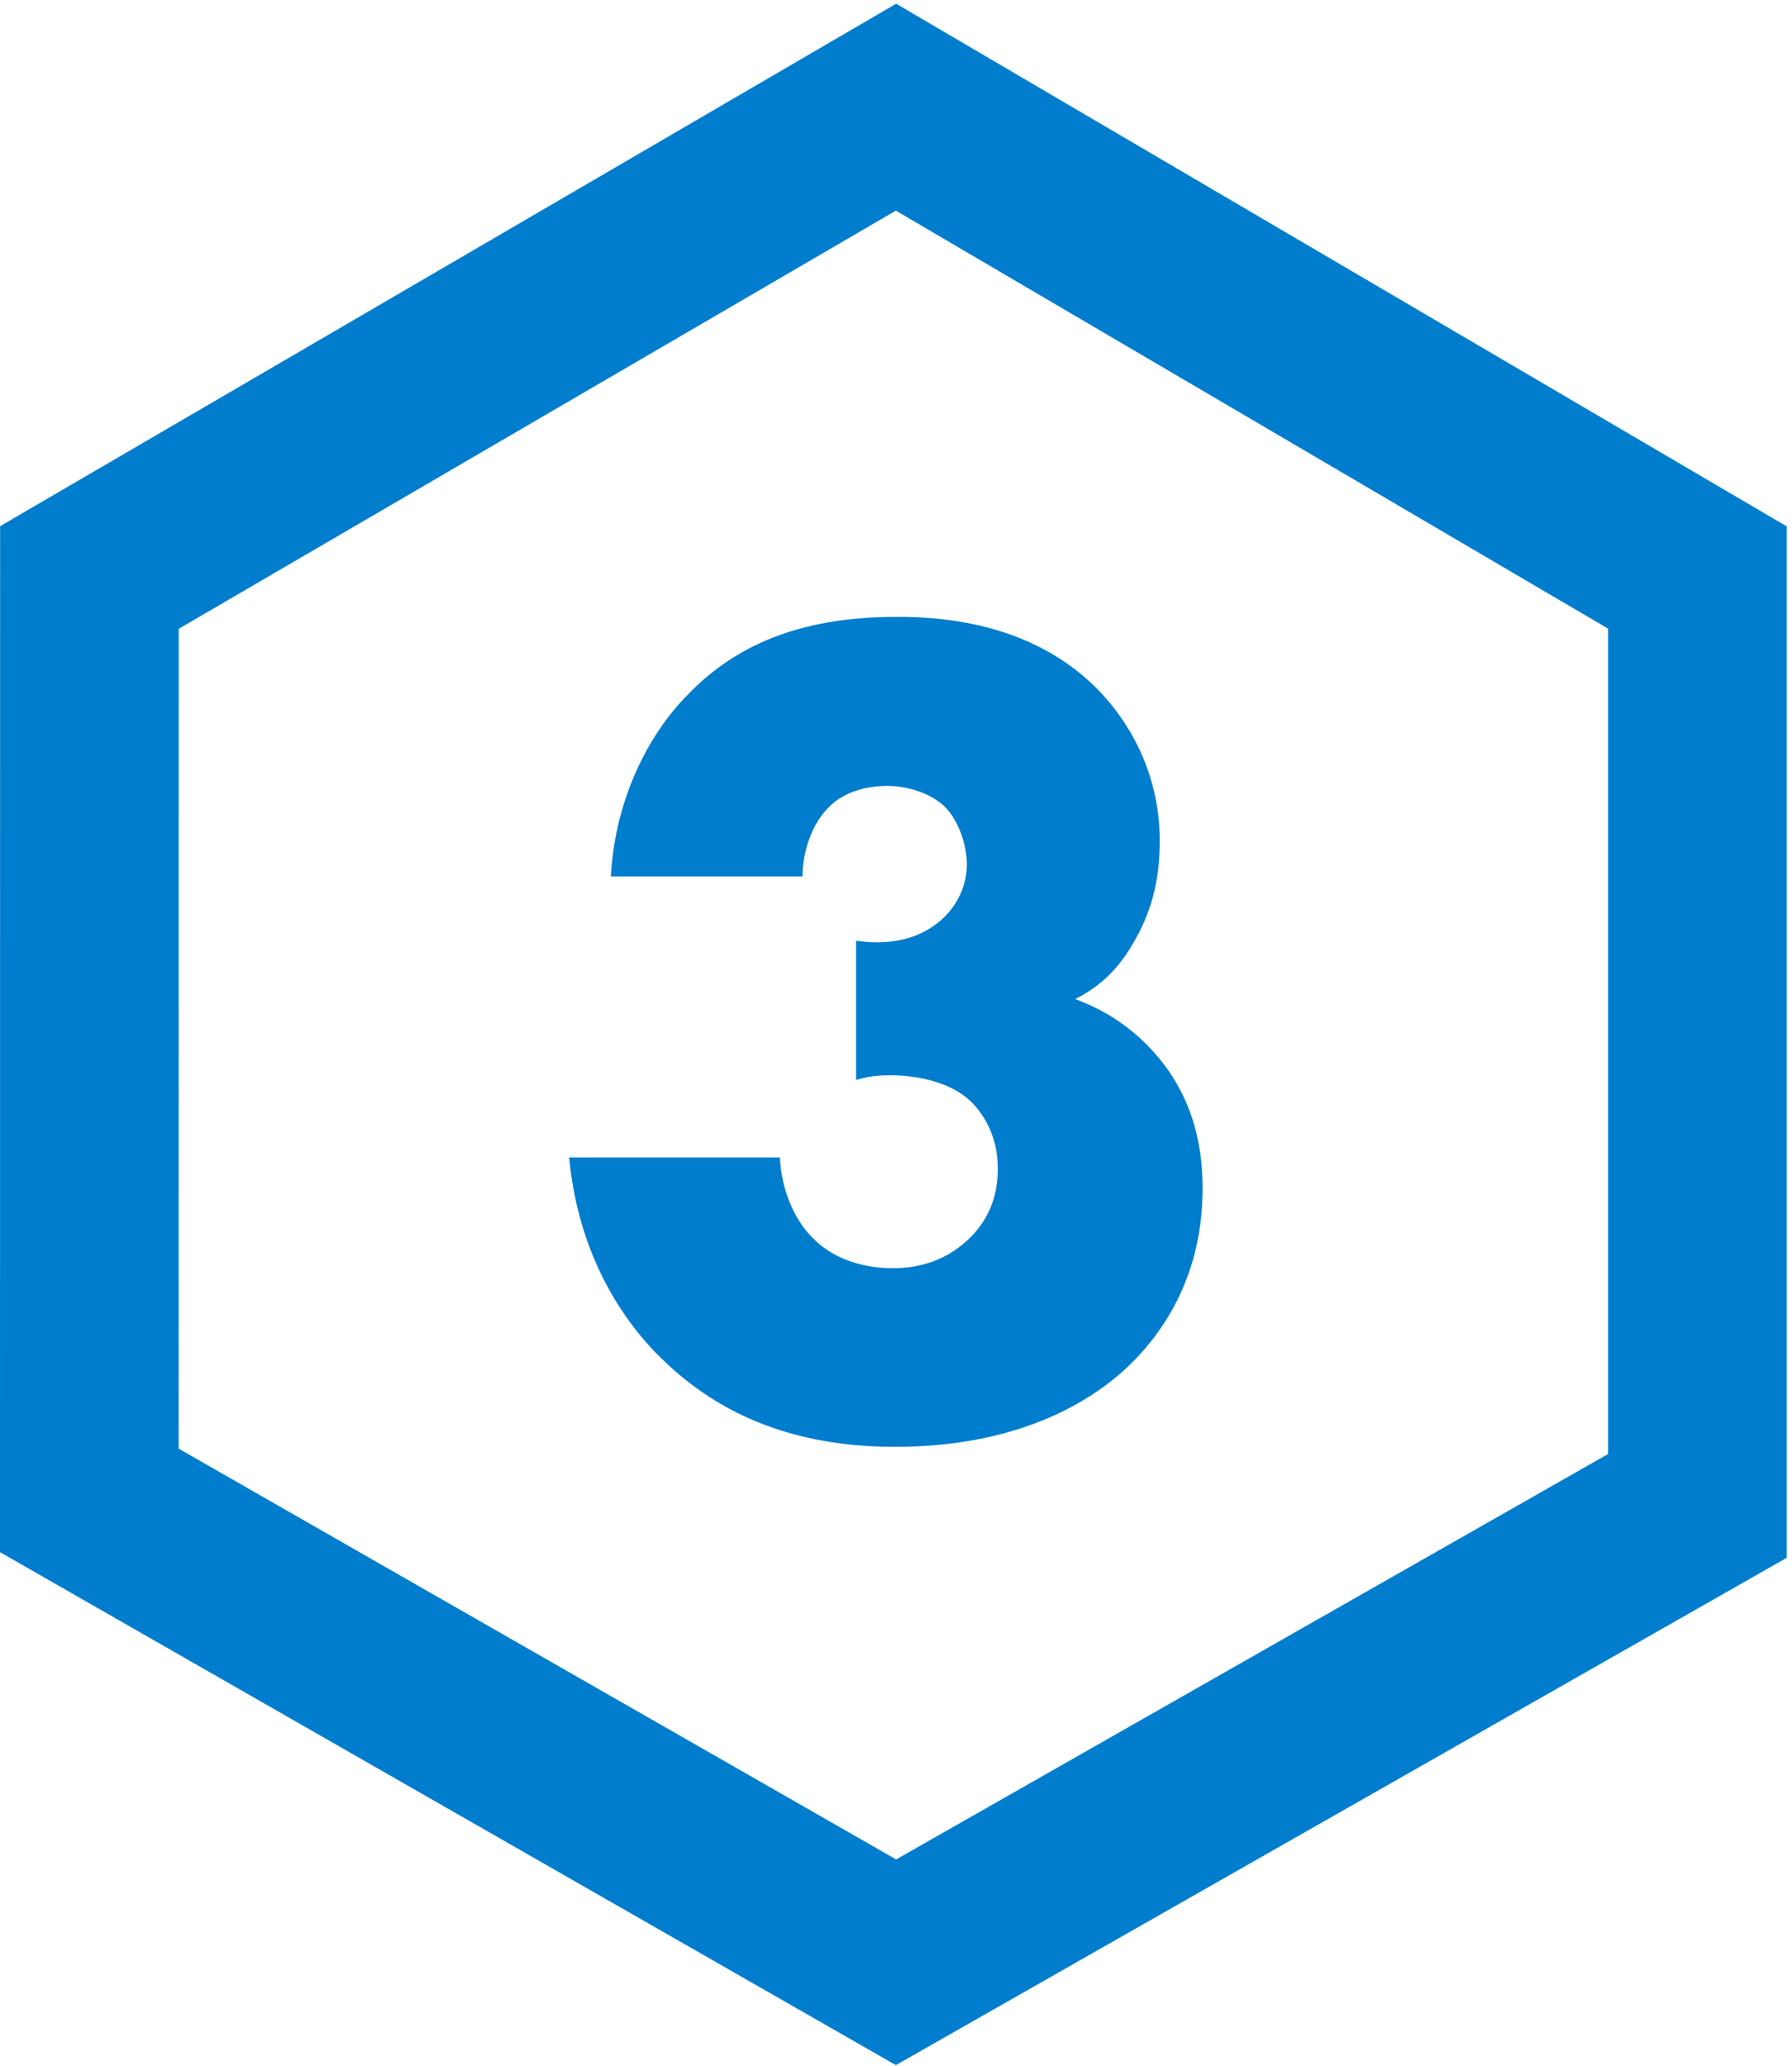
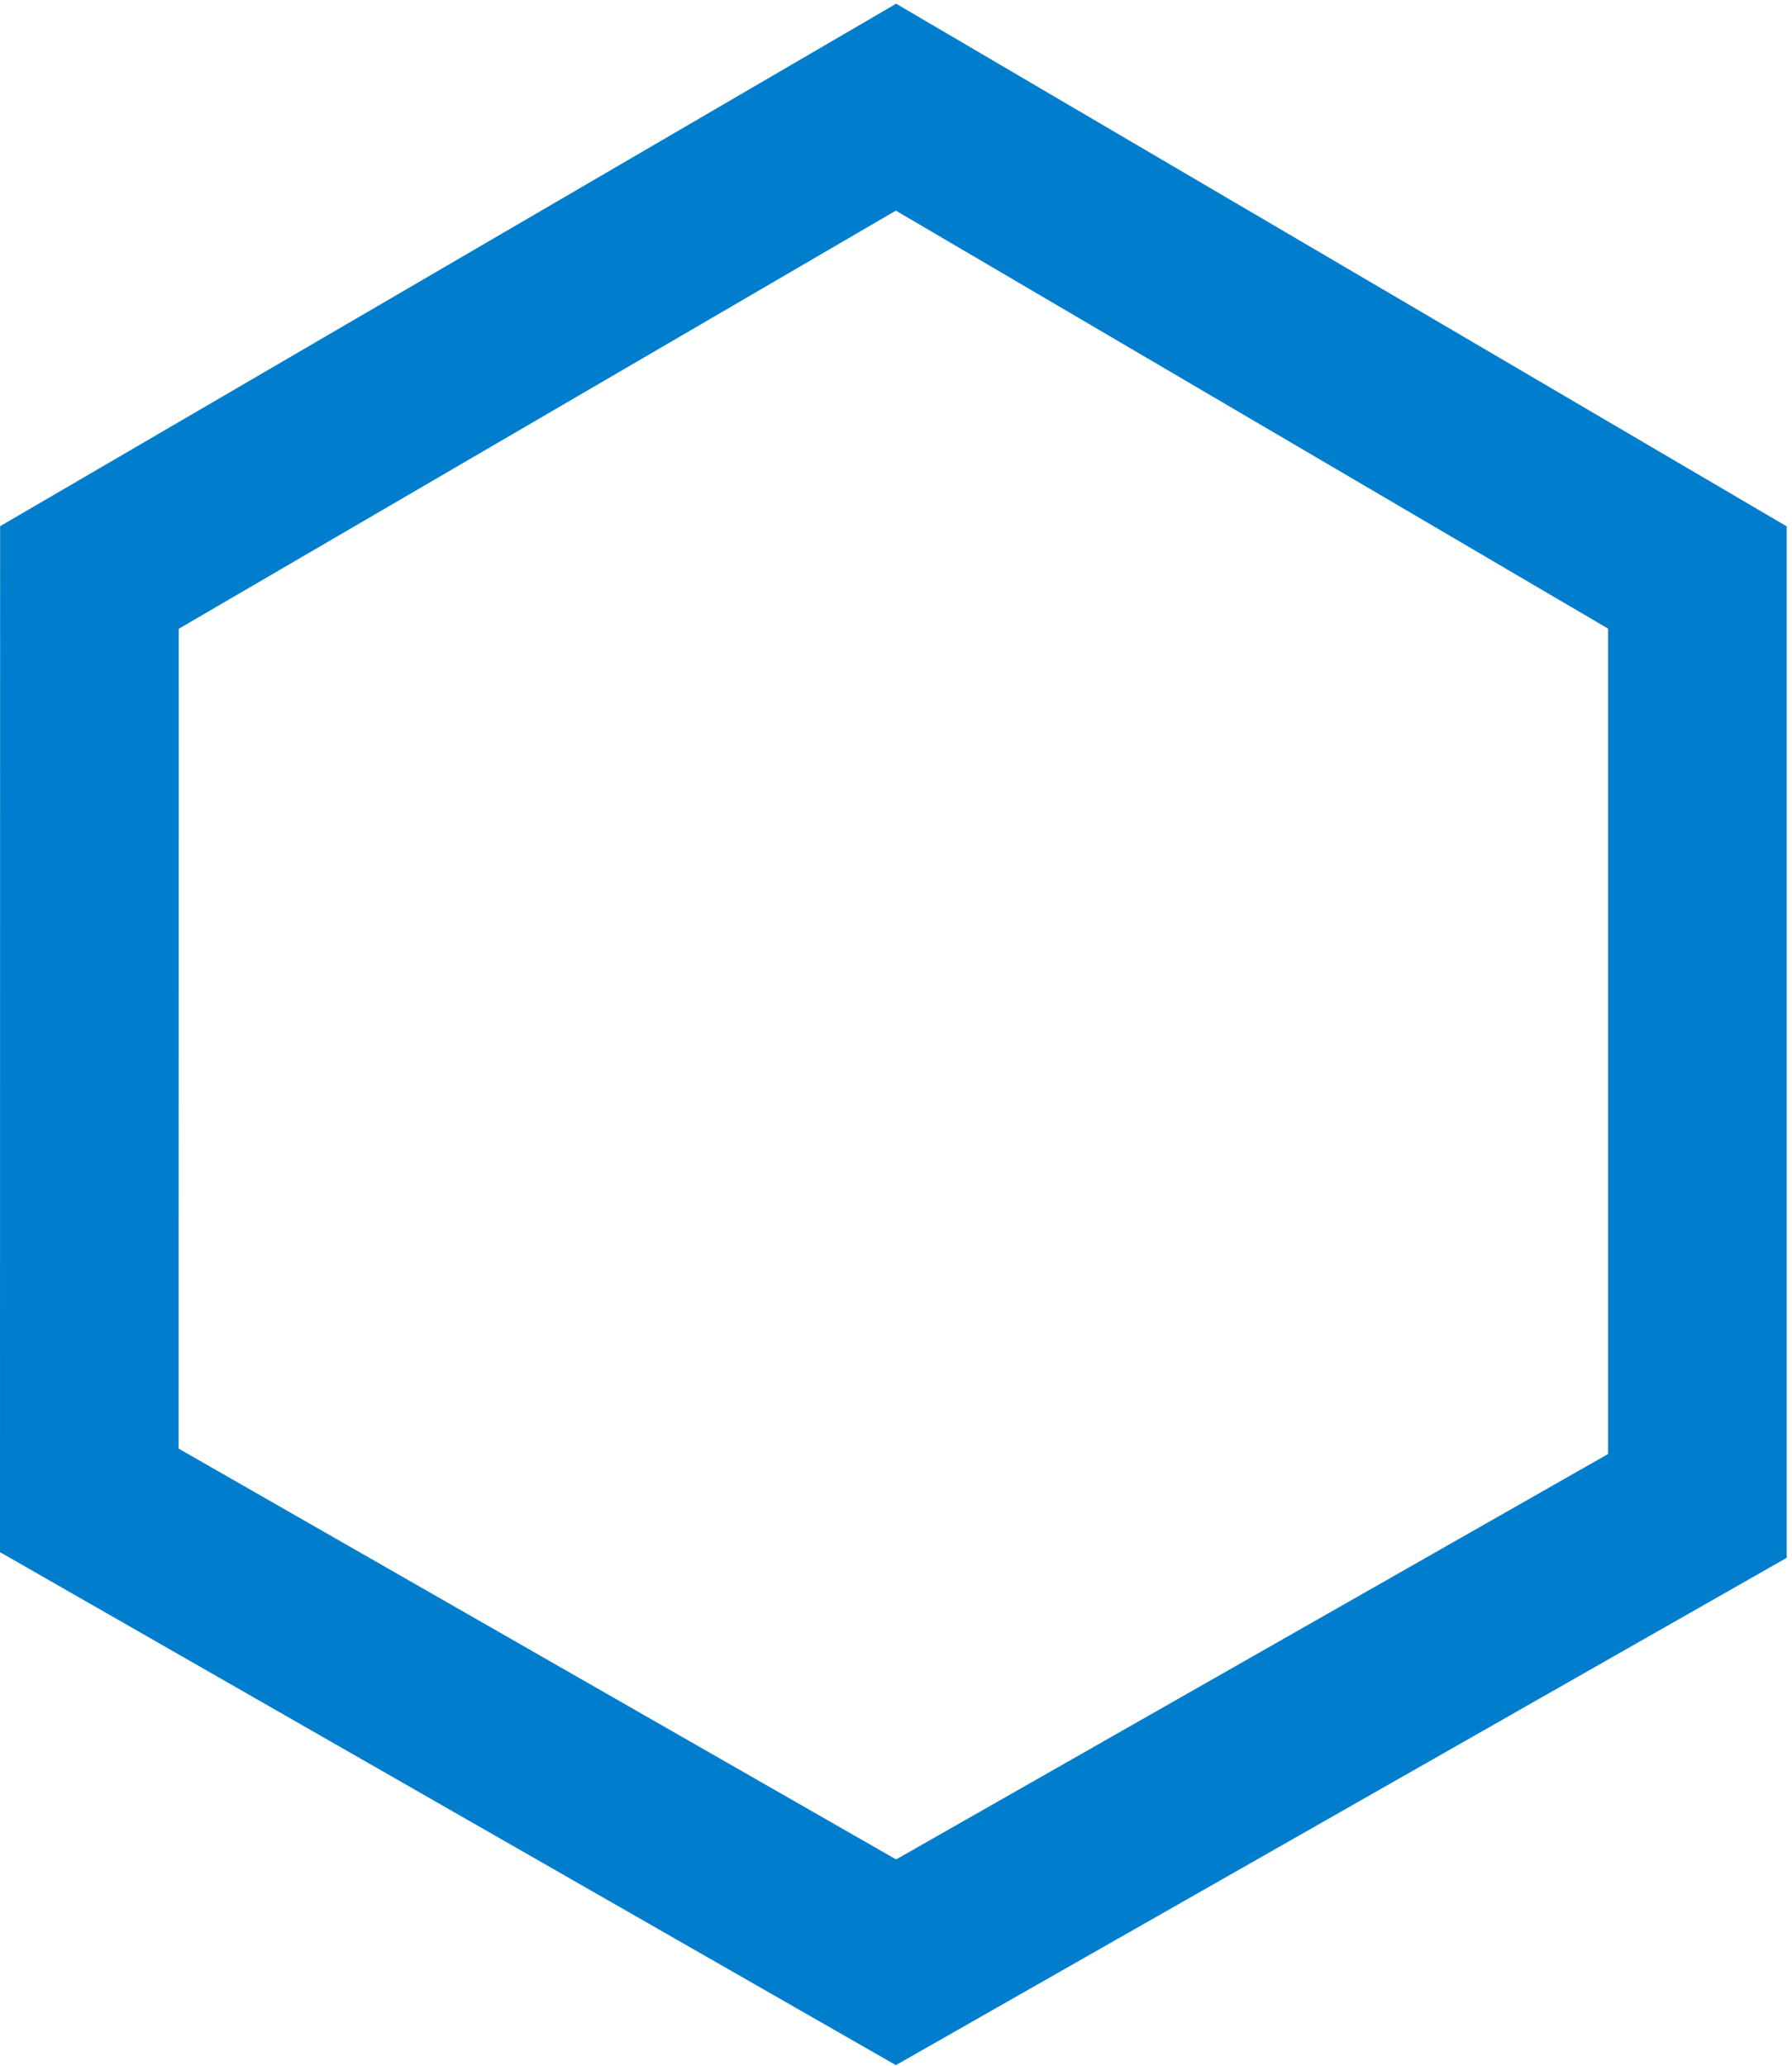
<svg xmlns="http://www.w3.org/2000/svg" width="301px" height="347px" viewBox="0 0 301 347">
  <title>Group Copy 2</title>
  <desc>Created with Sketch.</desc>
  <g id="Page-1" stroke="none" stroke-width="1" fill="none" fill-rule="evenodd">
    <g id="Group-Copy-2" transform="translate(15, 18)">
      <polygon id="Path" stroke="#007DCD" stroke-width="30" points="0.02 78.993 135.5 -5.68434189e-14 270.109 78.993 270.109 234.923 135.5 311.574 1.13686838e-13 233.994" />
-       <path d="M135.4,225 C155.2,225 168,218 175.2,210.8 C180.8,205.2 187,195.8 187,181.6 C187,174 185.2,167.6 181.4,162 C178.6,158 173.8,152.8 165.6,149.8 C170.4,147.4 173.4,144 175.8,139.6 C178.8,134.2 179.8,129 179.8,123.2 C179.8,113 175.6,104 169,97.4 C159,87.6 145.8,85.6 135.8,85.6 C123,85.6 110.4,88.4 100.6,98.6 C94.6,104.6 88.4,115.2 87.6,129.2 L119.8,129.2 C119.8,125 121.4,120.2 124.4,117.4 C126.4,115.4 129.8,114 134,114 C137.8,114 141.6,115.4 143.8,117.6 C145.8,119.6 147.4,123.6 147.4,127.2 C147.4,130.2 146.2,133.8 143,136.6 C140.2,139 135.8,141 128.8,140 L128.8,163.4 C130.6,162.8 132.4,162.6 134.6,162.6 C138.8,162.6 144,163.6 147.4,166.4 C149.8,168.4 152.6,172.4 152.6,178.2 C152.6,182.2 151.6,185.8 148.6,189.2 C146,192 141.8,195 135,195 C129.2,195 124.4,193 121.4,189.8 C118.2,186.6 116.2,181.4 116,176.4 L80.6,176.4 C82.2,193.6 90.4,205 97.2,211.2 C108.8,222 122.6,225 135.4,225 Z" id="3" fill="#007DCD" fill-rule="nonzero" />
    </g>
  </g>
</svg>